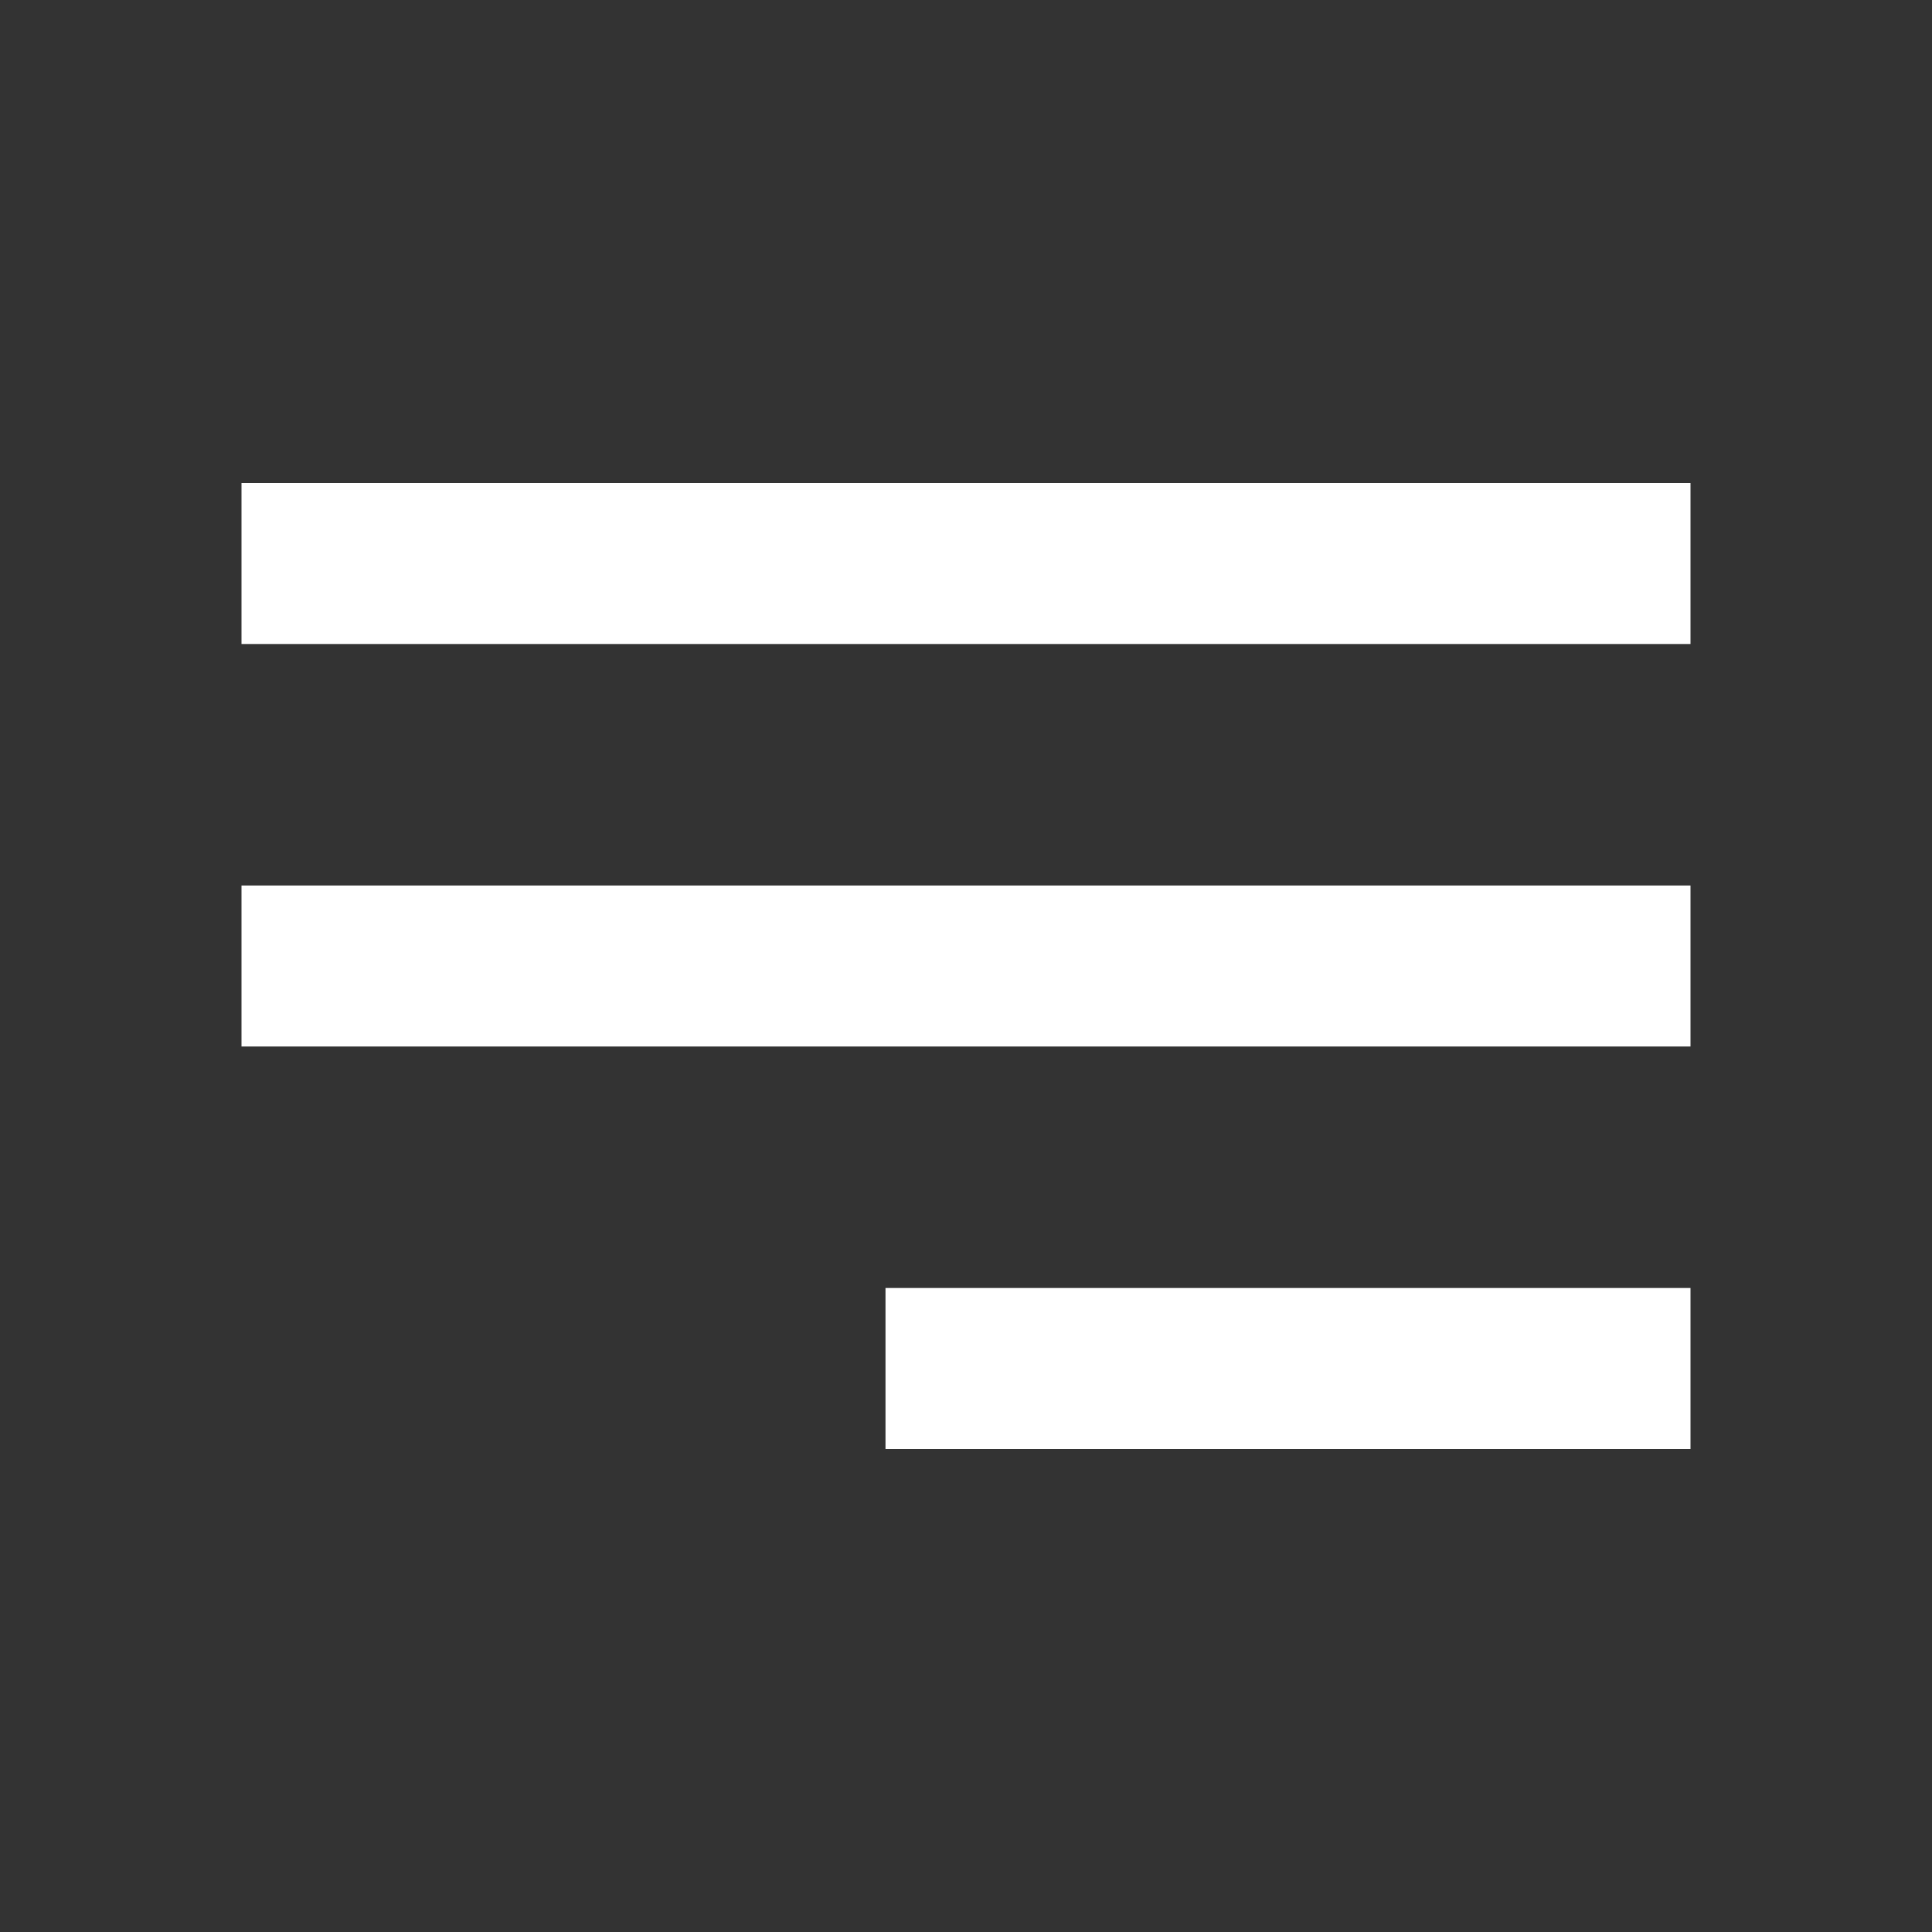
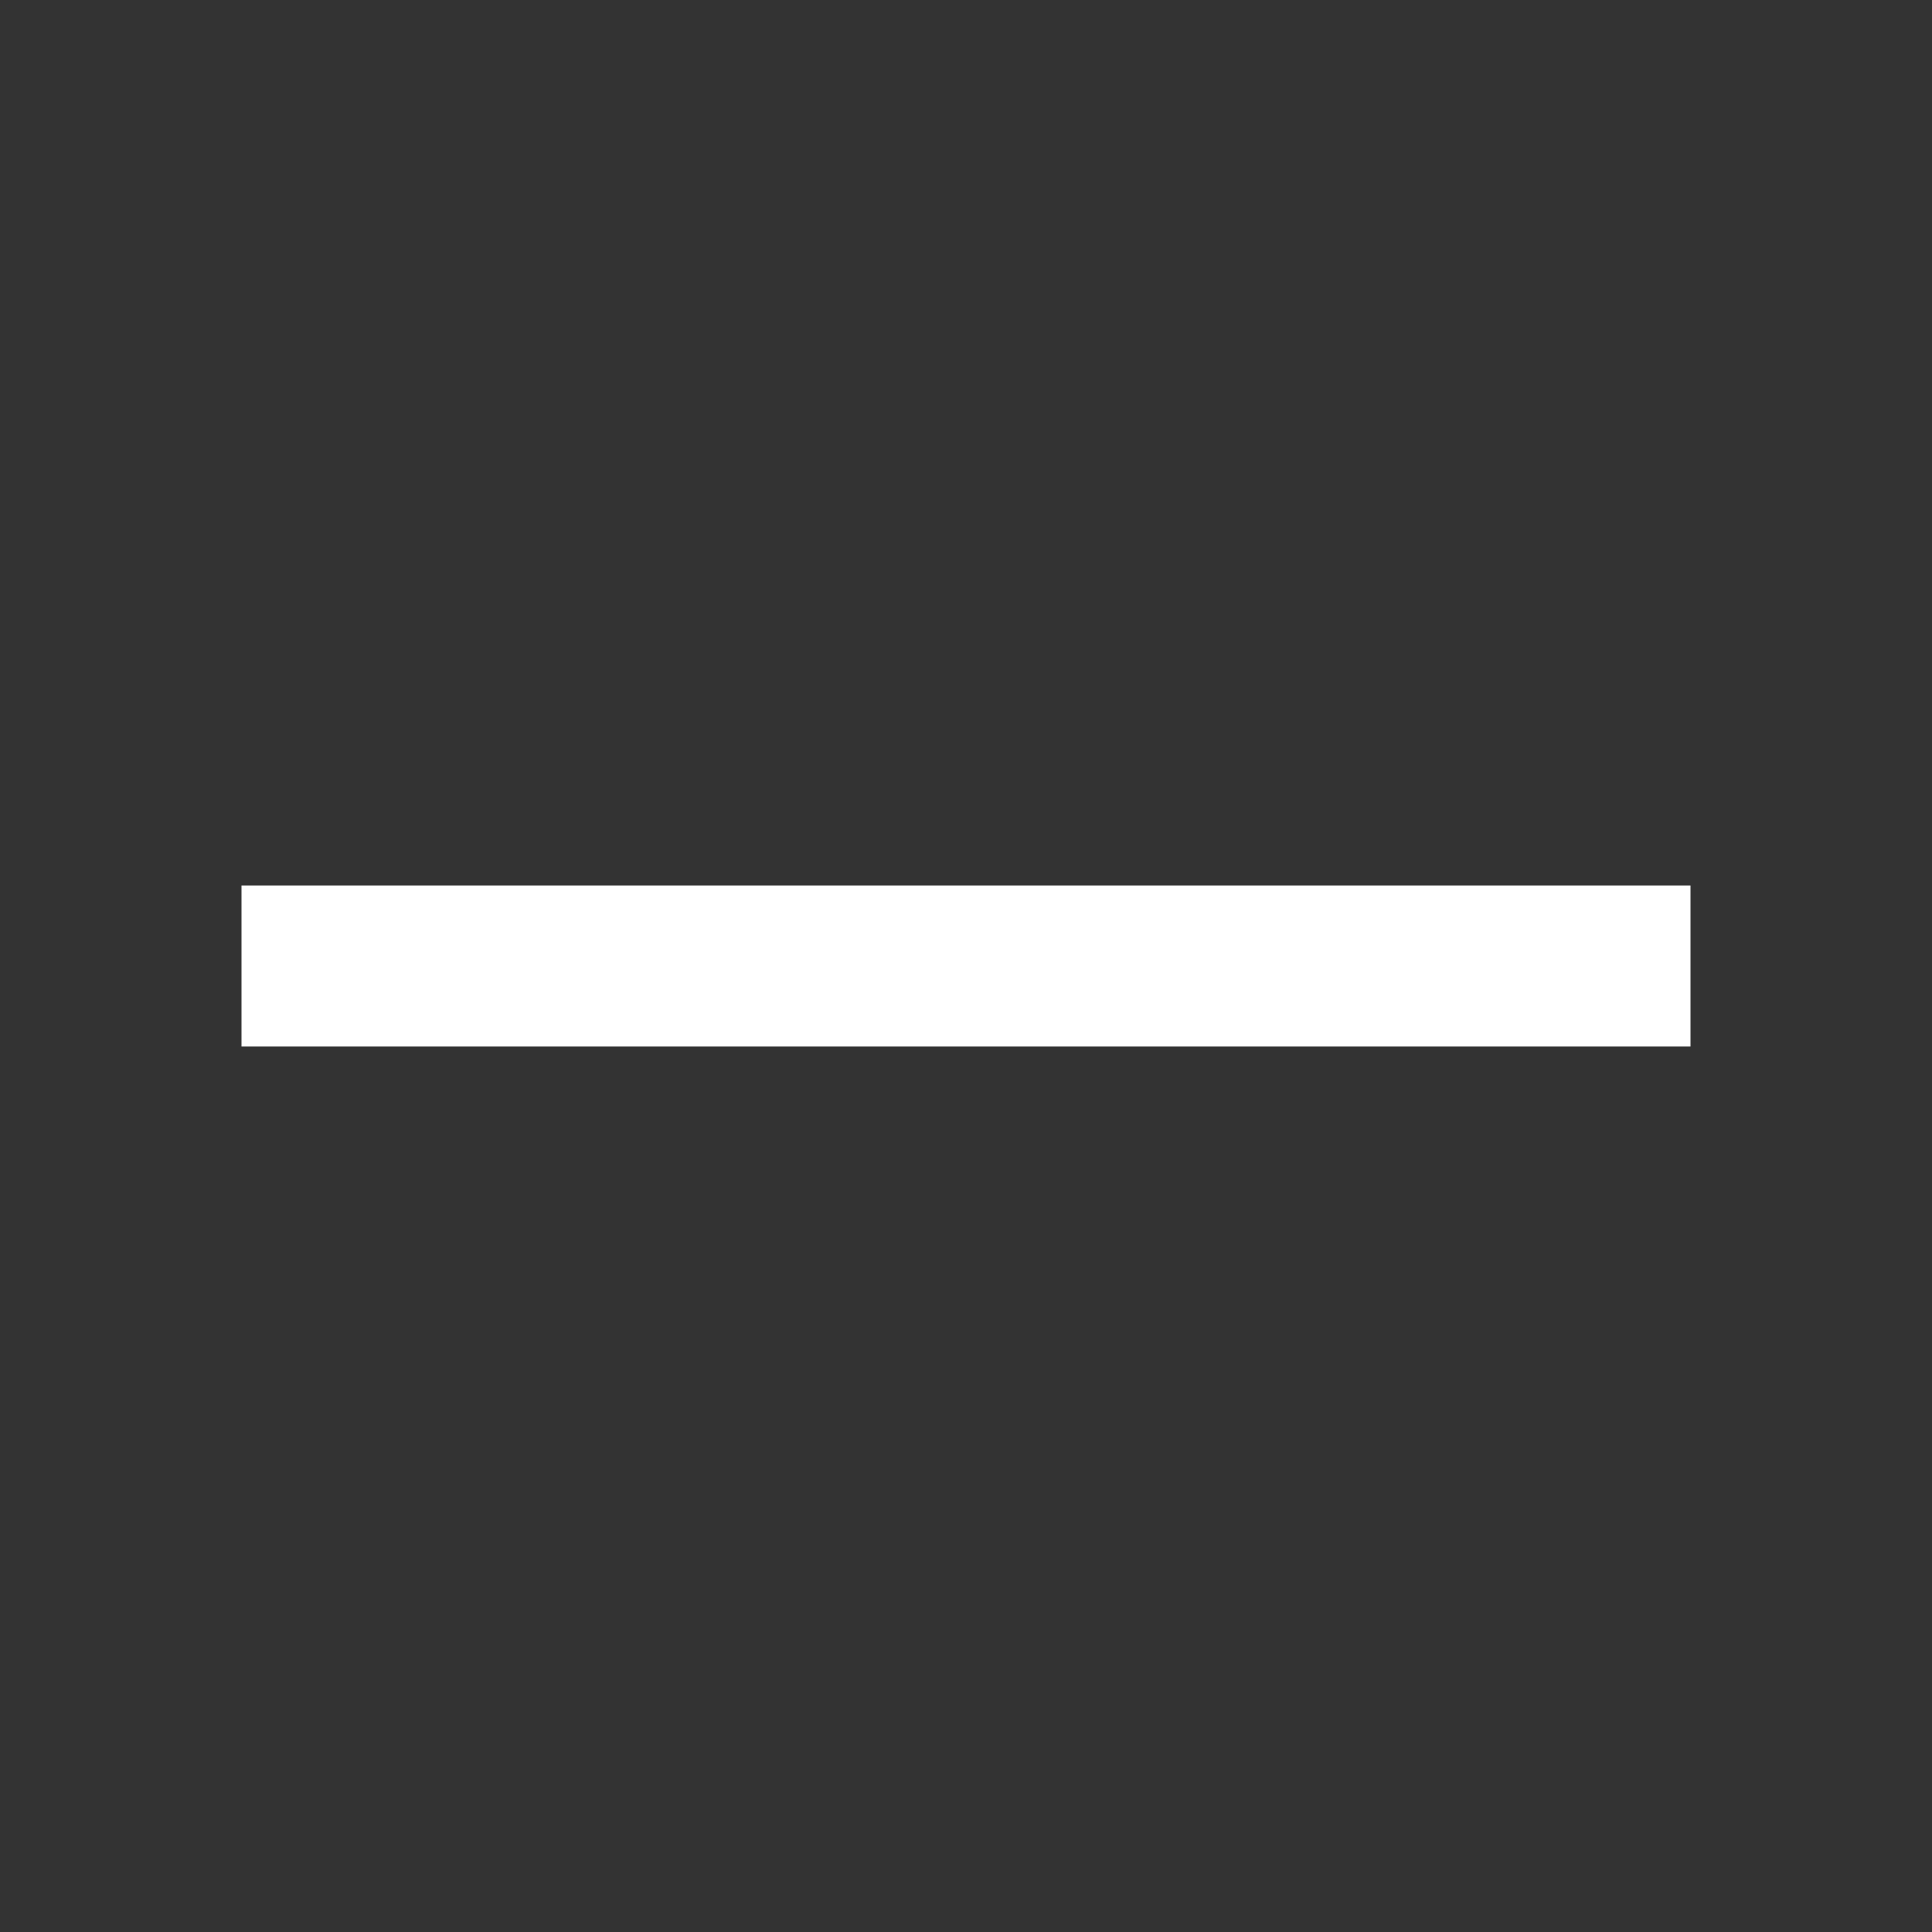
<svg xmlns="http://www.w3.org/2000/svg" width="24" height="24" viewBox="0 0 24 24" fill="none">
  <rect x="0" y="0" width="24" height="24" fill="#333333" stroke="none" />
  <path d="M4 12H20" stroke="white" stroke-width="2" stroke-miterlimit="10" stroke-linecap="square" />
-   <path d="M4 7H20" stroke="white" stroke-width="2" stroke-miterlimit="10" stroke-linecap="square" />
-   <path d="M12 17H20" stroke="white" stroke-width="2" stroke-miterlimit="10" stroke-linecap="square" />
</svg>